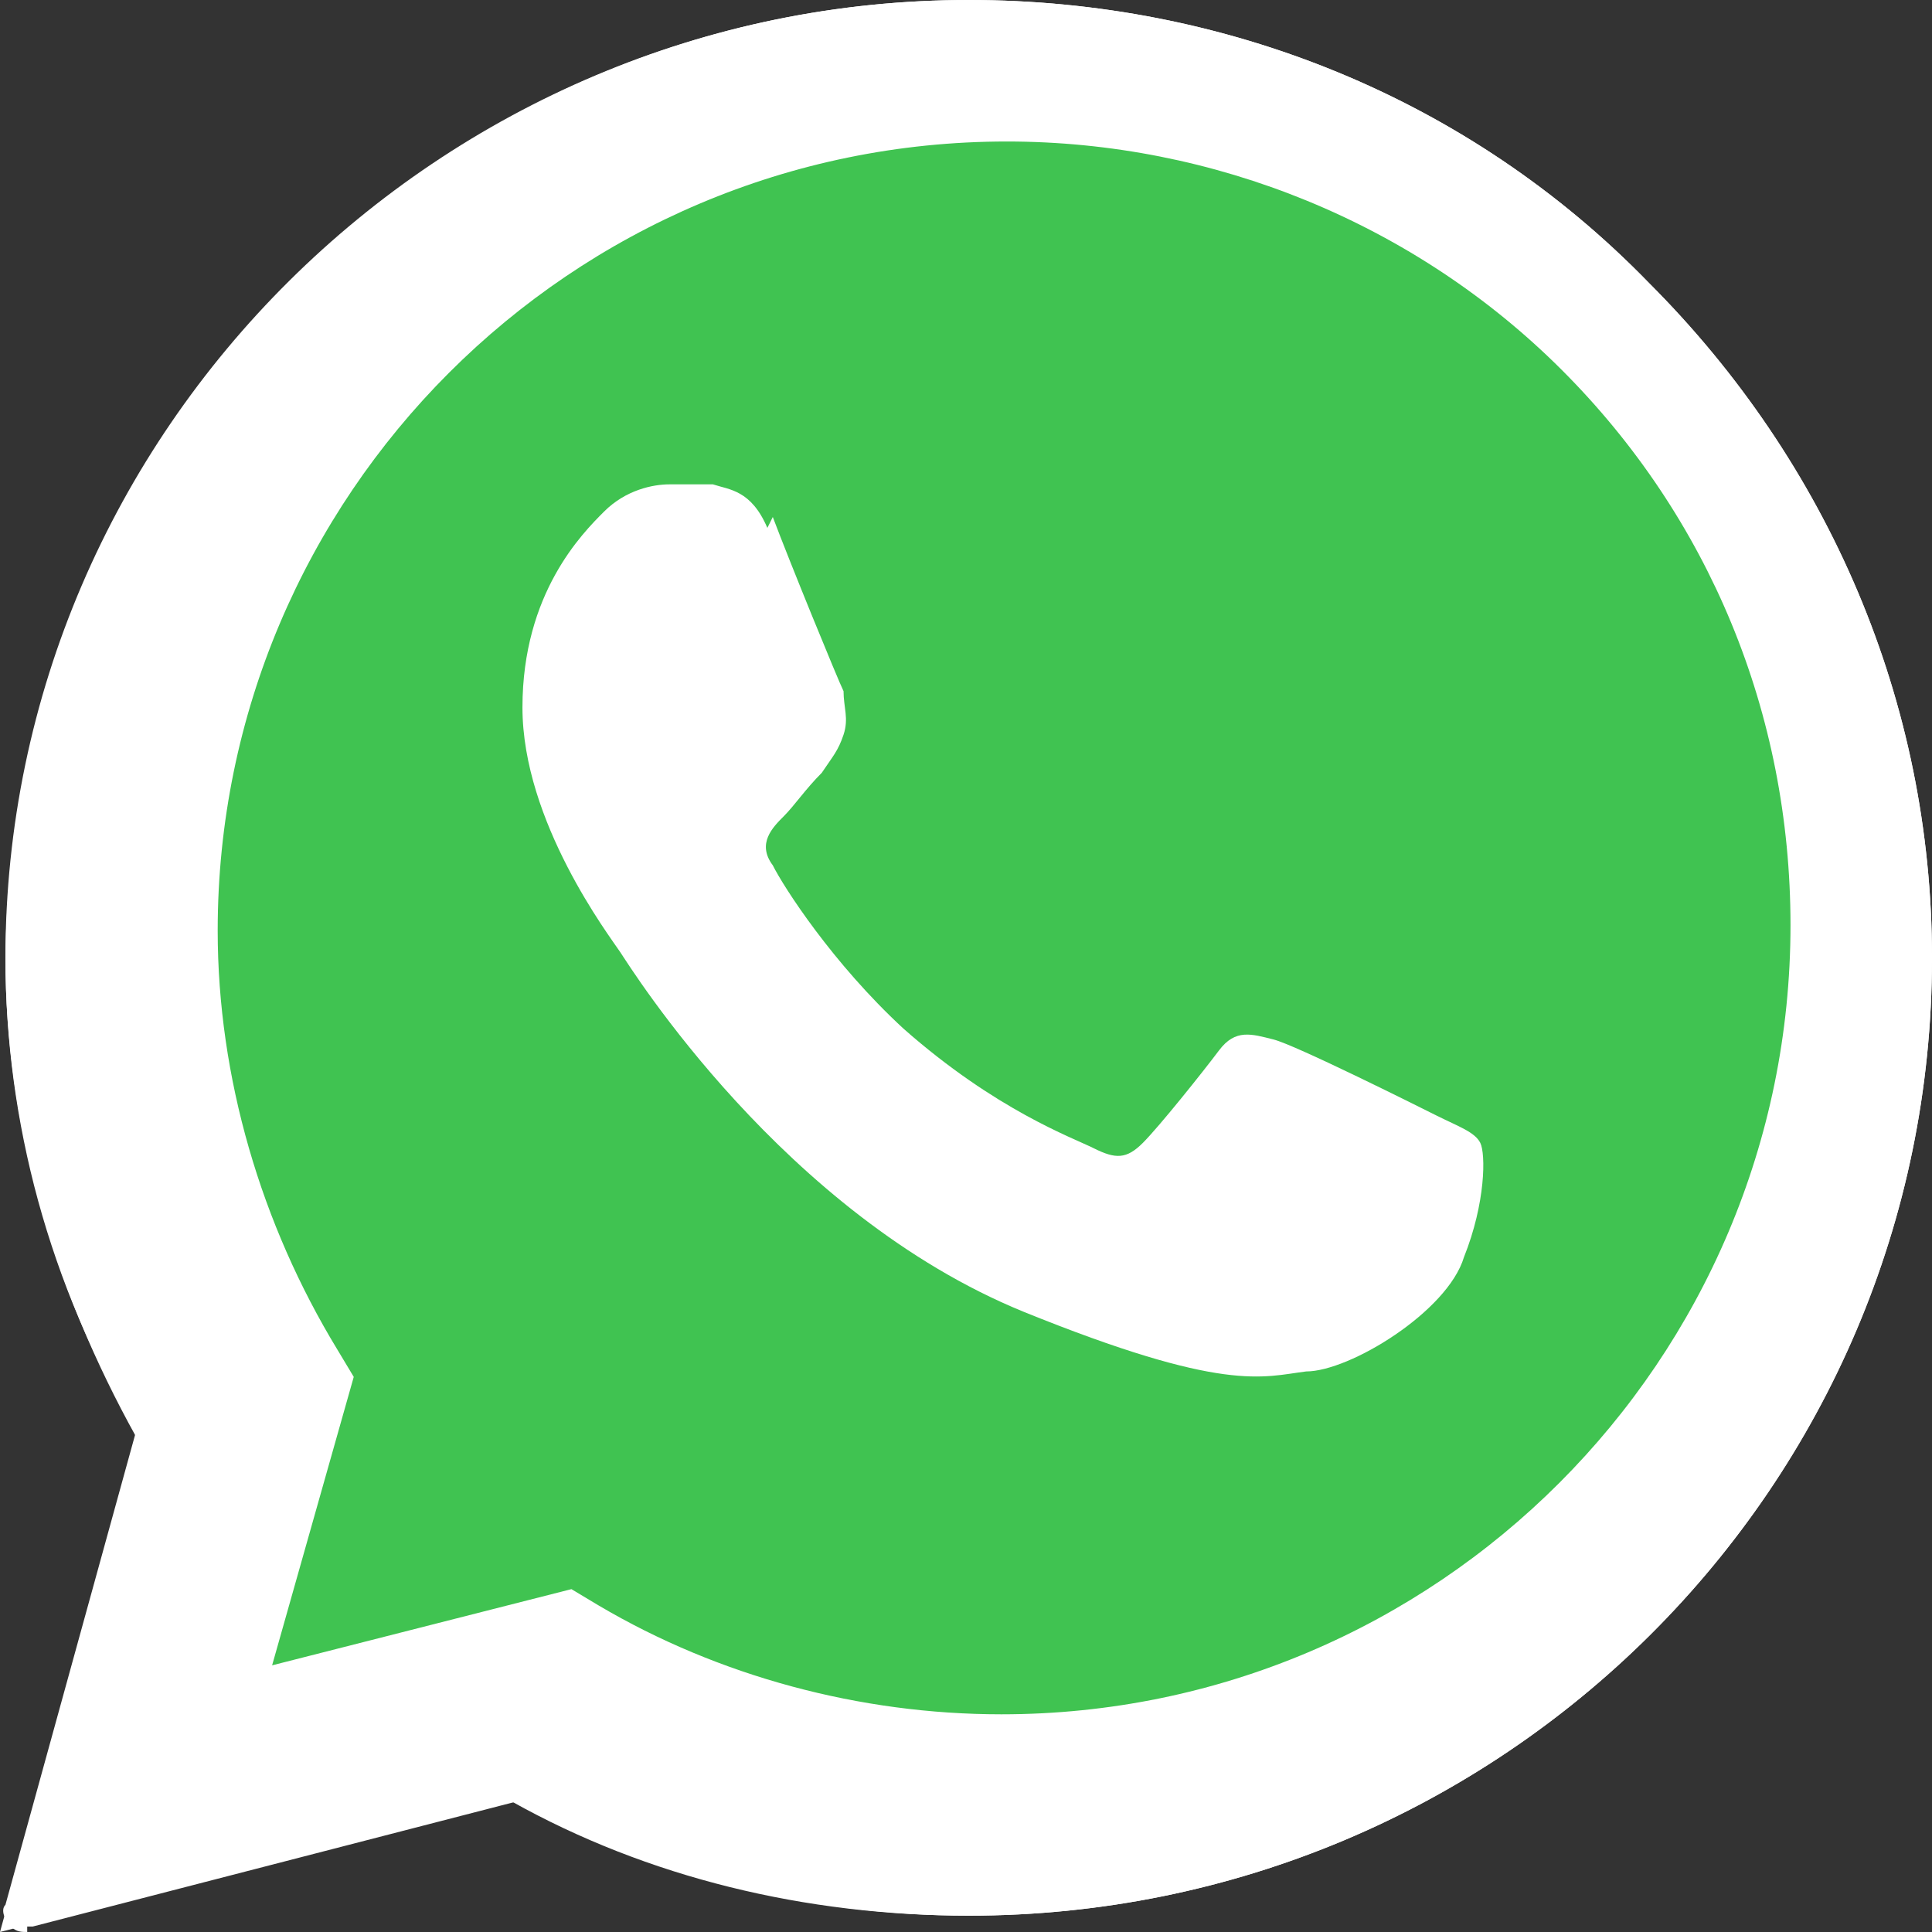
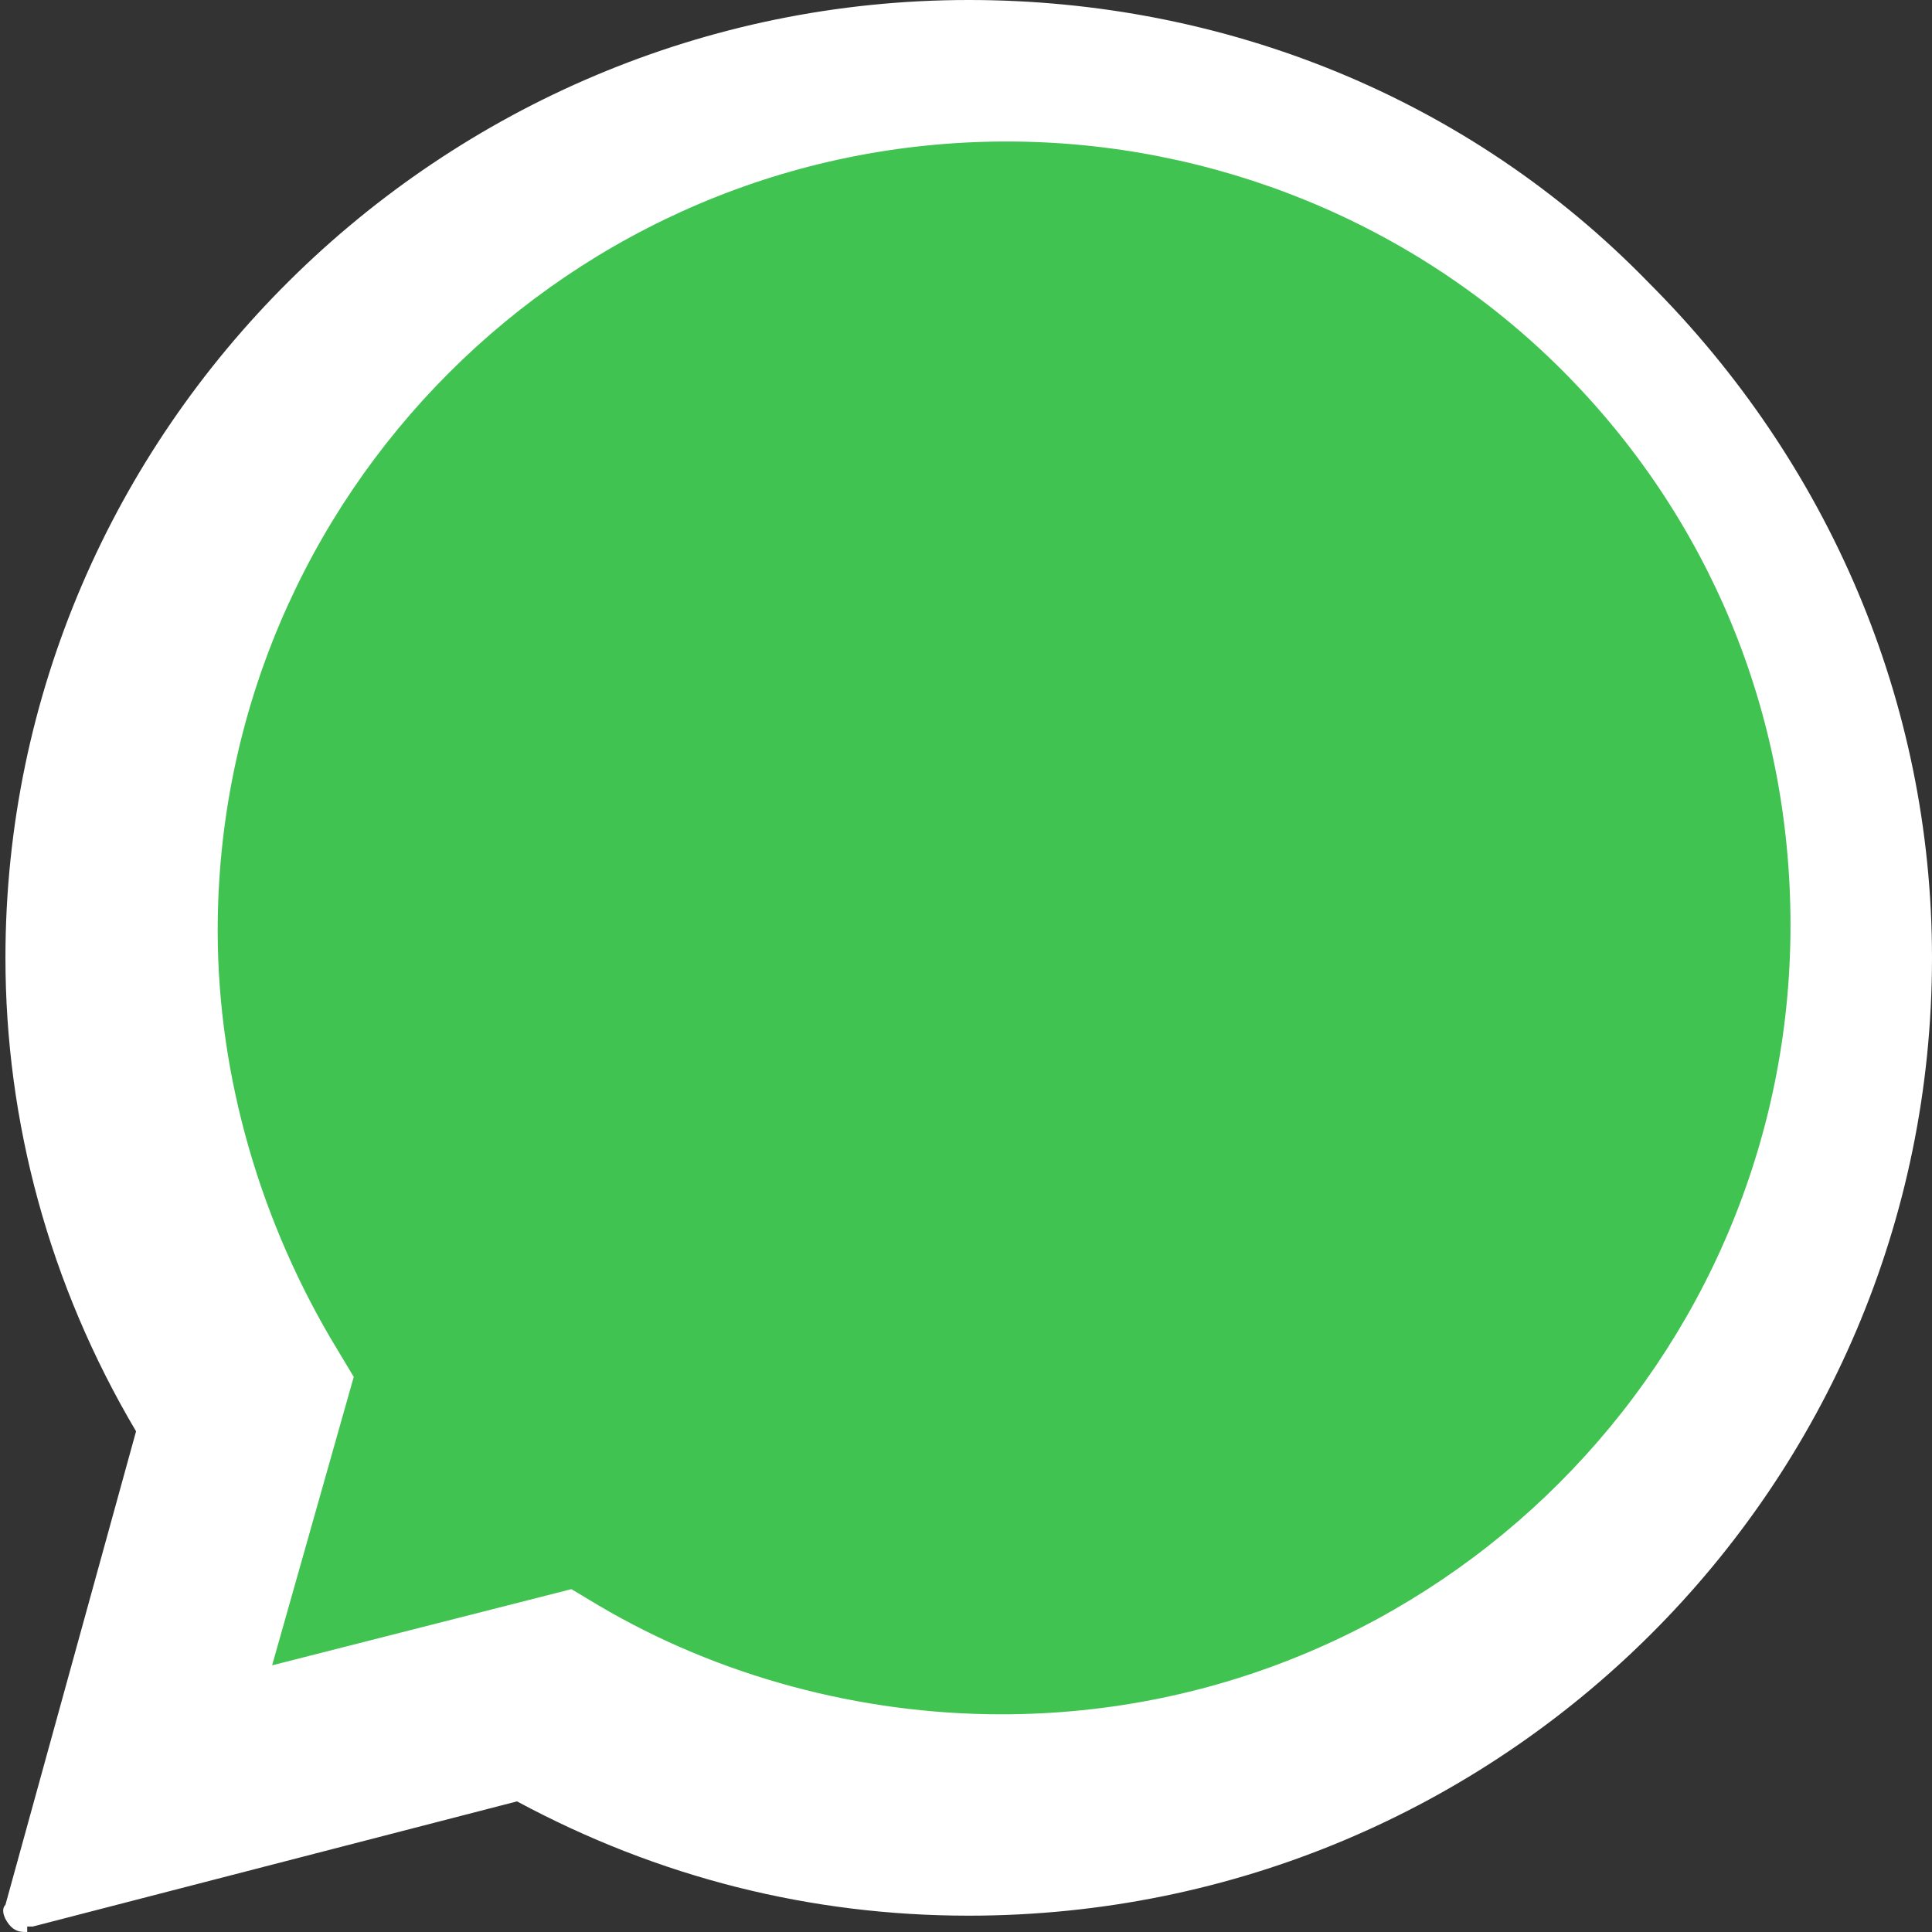
<svg xmlns="http://www.w3.org/2000/svg" version="1.1" viewBox="0 0 35.5 35.5">
  <rect x="0" y="0" width="35.5" height="35.5" fill="#333333" stroke="none" />
  <defs>
    <style>
      .cls-1 {
        fill: #40c351;
      }

      .cls-1, .cls-2 {
        fill-rule: evenodd;
      }

      .cls-2 {
        fill: #fff;
      }
    </style>
  </defs>
  <g>
    <g id="Capa_1">
-       <path class="cls-2" d="M0,35.5l2.5-9.1C1,23.7.1,20.7.1,17.6.2,7.9,8.1,0,17.8,0c4.7,0,9.2,1.8,12.5,5.2,3.3,3.3,5.2,7.7,5.2,12.4,0,9.7-7.9,17.6-17.7,17.6s0,0,0,0h0c-3,0-5.9-.7-8.4-2.1l-9.4,2.4Z" />
      <path class="cls-2" d="M.5,35.5c-.1,0-.2,0-.3-.1-.1-.1-.2-.3-.1-.4l2.4-8.7C.9,23.6.1,20.6.1,17.6.1,7.9,8.1,0,17.8,0c4.7,0,9.2,1.8,12.5,5.2,3.3,3.3,5.2,7.7,5.2,12.4,0,9.7-7.9,17.6-17.7,17.6-2.9,0-5.7-.7-8.3-2.1l-8.9,2.3s0,0-.1,0Z" />
-       <path class="cls-1" d="M28.7,6.8c-2.7-2.7-6.4-4.2-10.2-4.2-8,0-14.5,6.5-14.5,14.5,0,2.7.8,5.4,2.2,7.7l.3.5-1.5,5.3,5.5-1.4.5.3c2.2,1.3,4.8,2,7.4,2h0c8,0,14.5-6.5,14.5-14.5,0-3.9-1.5-7.5-4.2-10.2Z" />
-       <path class="cls-2" d="M14.1,9.7c-.3-.7-.7-.7-1-.8-.3,0-.5,0-.8,0s-.8.1-1.2.5c-.4.4-1.5,1.5-1.5,3.6s1.6,4.2,1.8,4.5c.2.3,3,4.8,7.4,6.6,3.7,1.5,4.4,1.2,5.2,1.1.8,0,2.6-1.1,2.9-2.1.4-1,.4-1.9.3-2.1-.1-.2-.4-.3-.8-.5-.4-.2-2.6-1.3-3-1.4-.4-.1-.7-.2-1,.2-.3.4-1.1,1.4-1.4,1.7-.3.3-.5.3-.9.1-.4-.2-1.8-.7-3.5-2.2-1.3-1.2-2.2-2.6-2.4-3-.3-.4,0-.7.2-.9.2-.2.4-.5.7-.8.2-.3.3-.4.4-.7.1-.3,0-.5,0-.8-.1-.2-1-2.4-1.3-3.2Z" />
+       <path class="cls-1" d="M28.7,6.8c-2.7-2.7-6.4-4.2-10.2-4.2-8,0-14.5,6.5-14.5,14.5,0,2.7.8,5.4,2.2,7.7l.3.5-1.5,5.3,5.5-1.4.5.3c2.2,1.3,4.8,2,7.4,2h0c8,0,14.5-6.5,14.5-14.5,0-3.9-1.5-7.5-4.2-10.2" />
    </g>
  </g>
</svg>